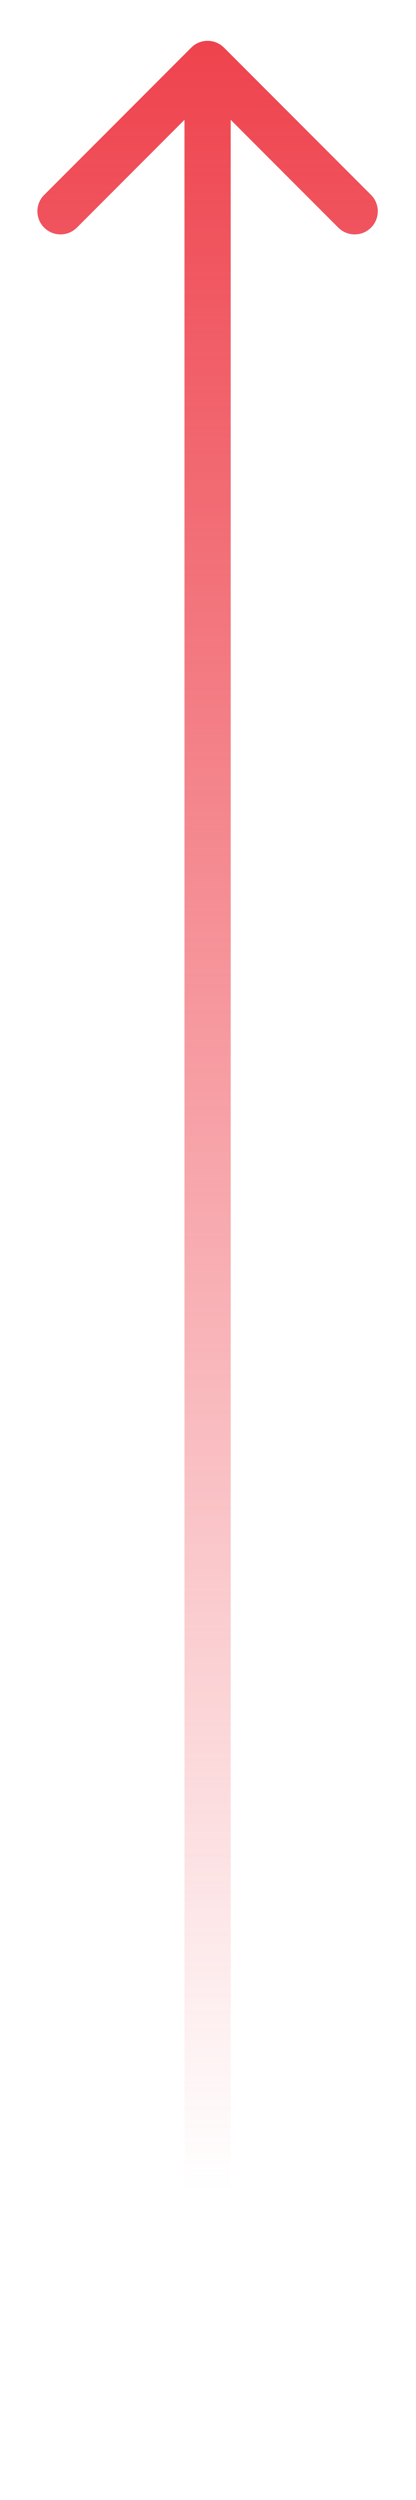
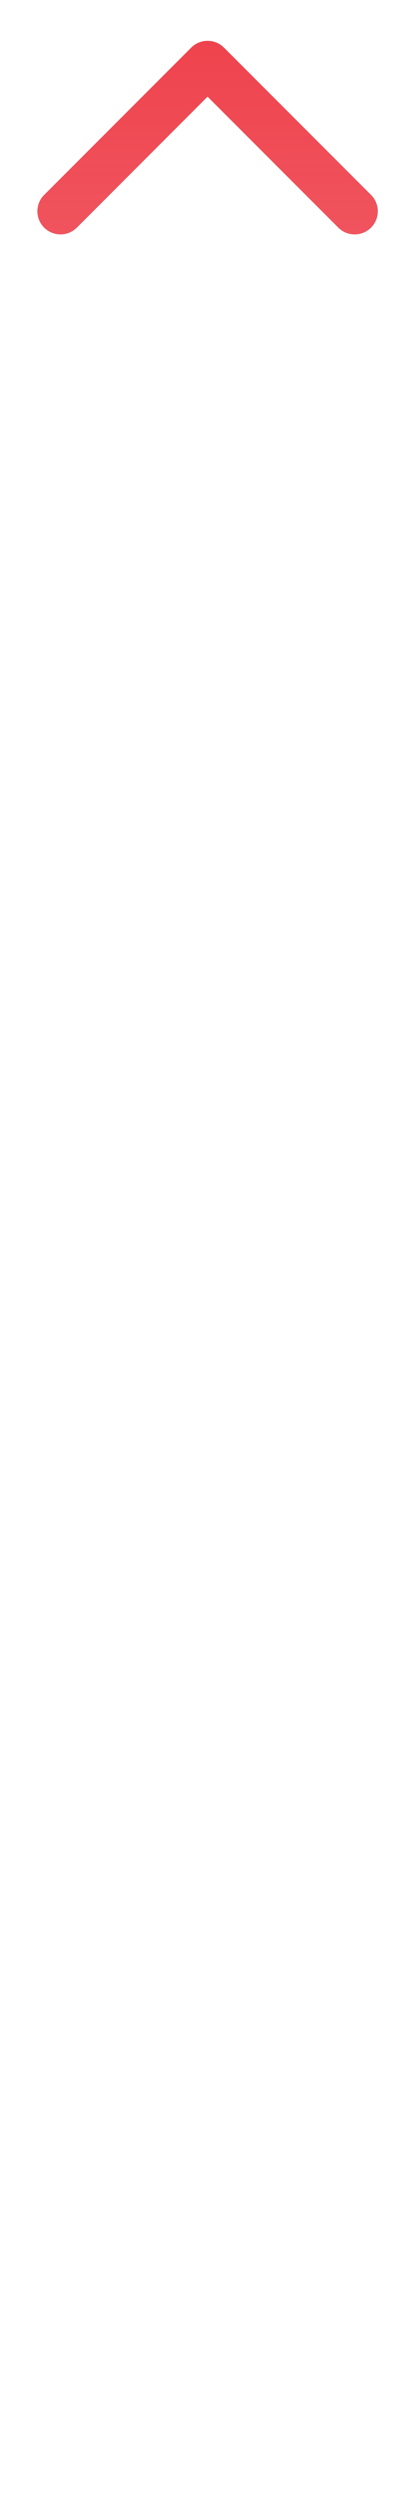
<svg xmlns="http://www.w3.org/2000/svg" width="9" height="54" viewBox="0 0 9 54" fill="none">
-   <path d="M4.845 1.028C4.649 0.833 4.333 0.833 4.138 1.028L0.956 4.21C0.76 4.405 0.76 4.722 0.956 4.917C1.151 5.112 1.467 5.112 1.663 4.917L4.491 2.088L7.319 4.917C7.515 5.112 7.831 5.112 8.027 4.917C8.222 4.722 8.222 4.405 8.027 4.21L4.845 1.028ZM4.991 53.881V1.381H3.991V53.881H4.991Z" fill="url(#paint0_linear)" />
+   <path d="M4.845 1.028C4.649 0.833 4.333 0.833 4.138 1.028L0.956 4.21C0.76 4.405 0.76 4.722 0.956 4.917C1.151 5.112 1.467 5.112 1.663 4.917L4.491 2.088L7.319 4.917C7.515 5.112 7.831 5.112 8.027 4.917C8.222 4.722 8.222 4.405 8.027 4.21L4.845 1.028ZM4.991 53.881V1.381H3.991H4.991Z" fill="url(#paint0_linear)" />
  <defs>
    <linearGradient id="paint0_linear" x1="4.491" y1="-0.619" x2="4.491" y2="47.381" gradientUnits="userSpaceOnUse">
      <stop stop-color="#EE3D48" />
      <stop offset="1" stop-color="#EE3D48" stop-opacity="0" />
    </linearGradient>
  </defs>
</svg>